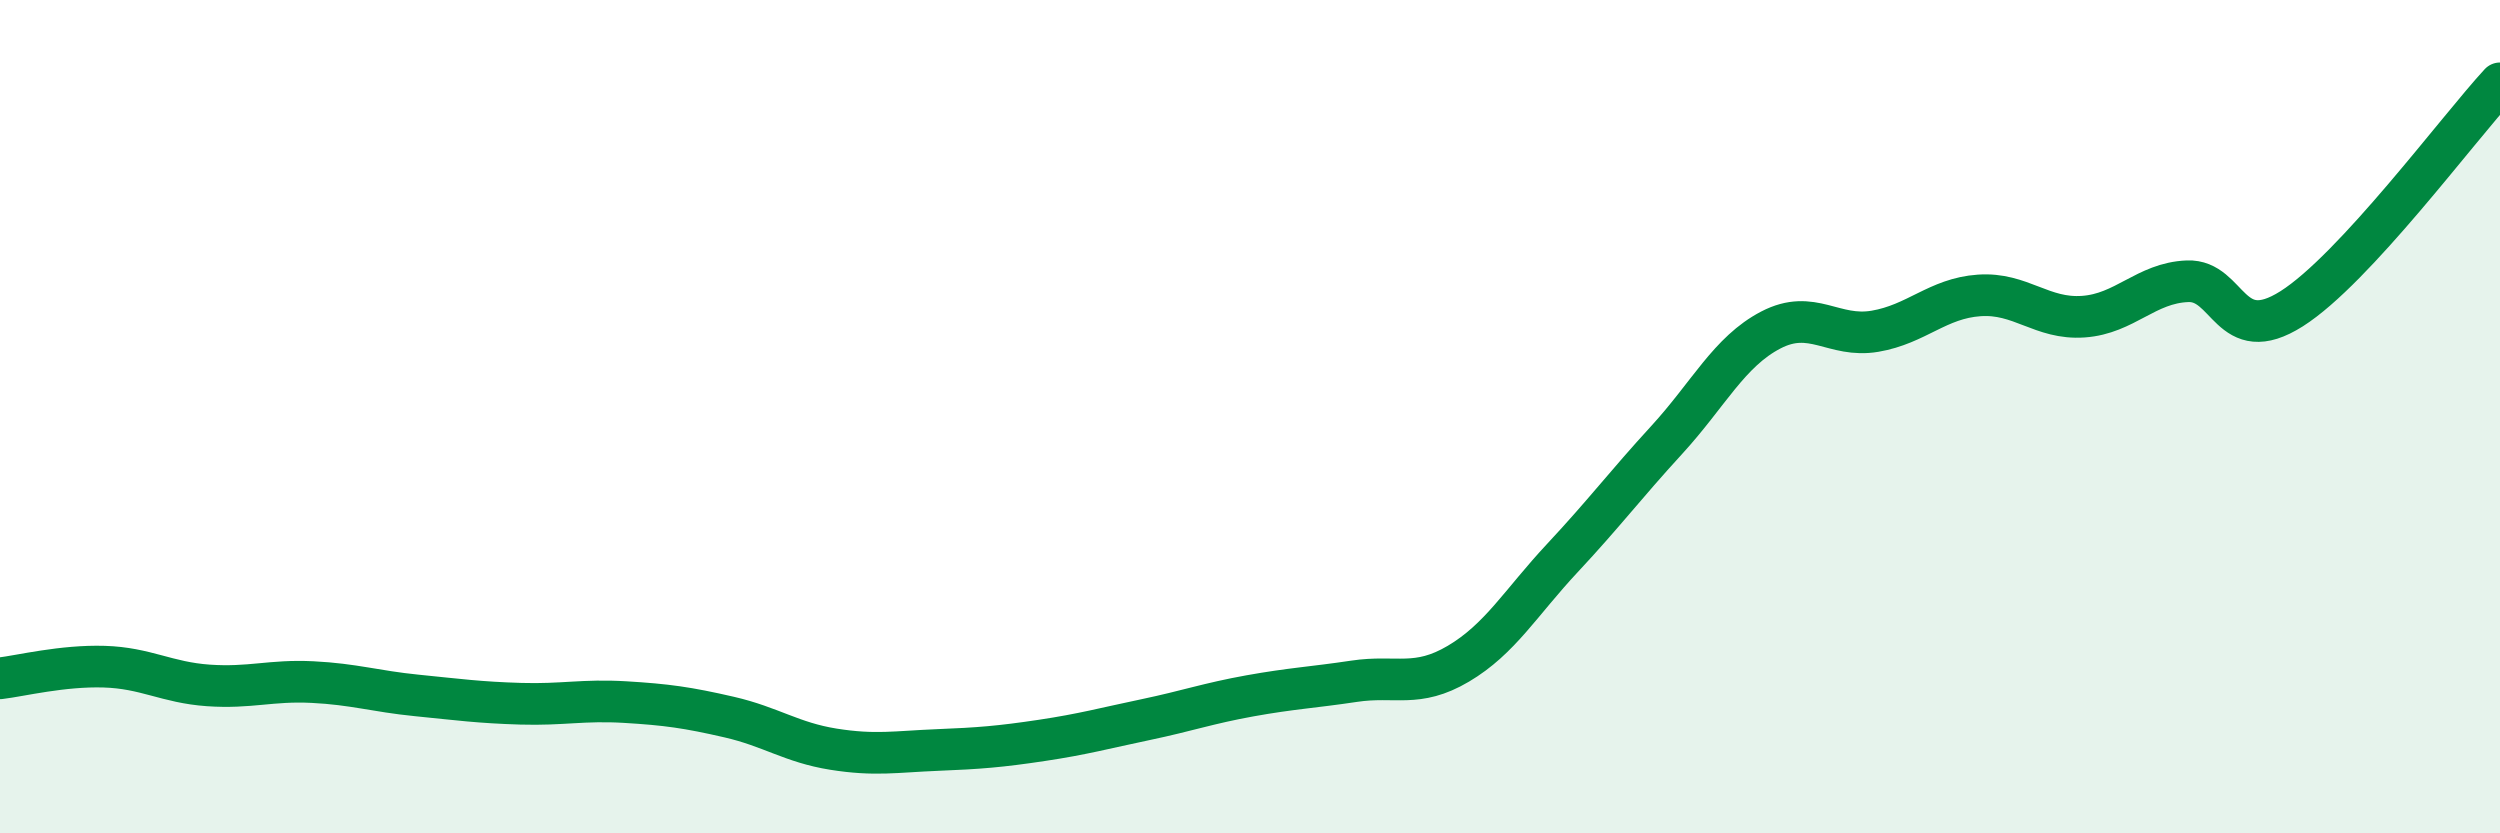
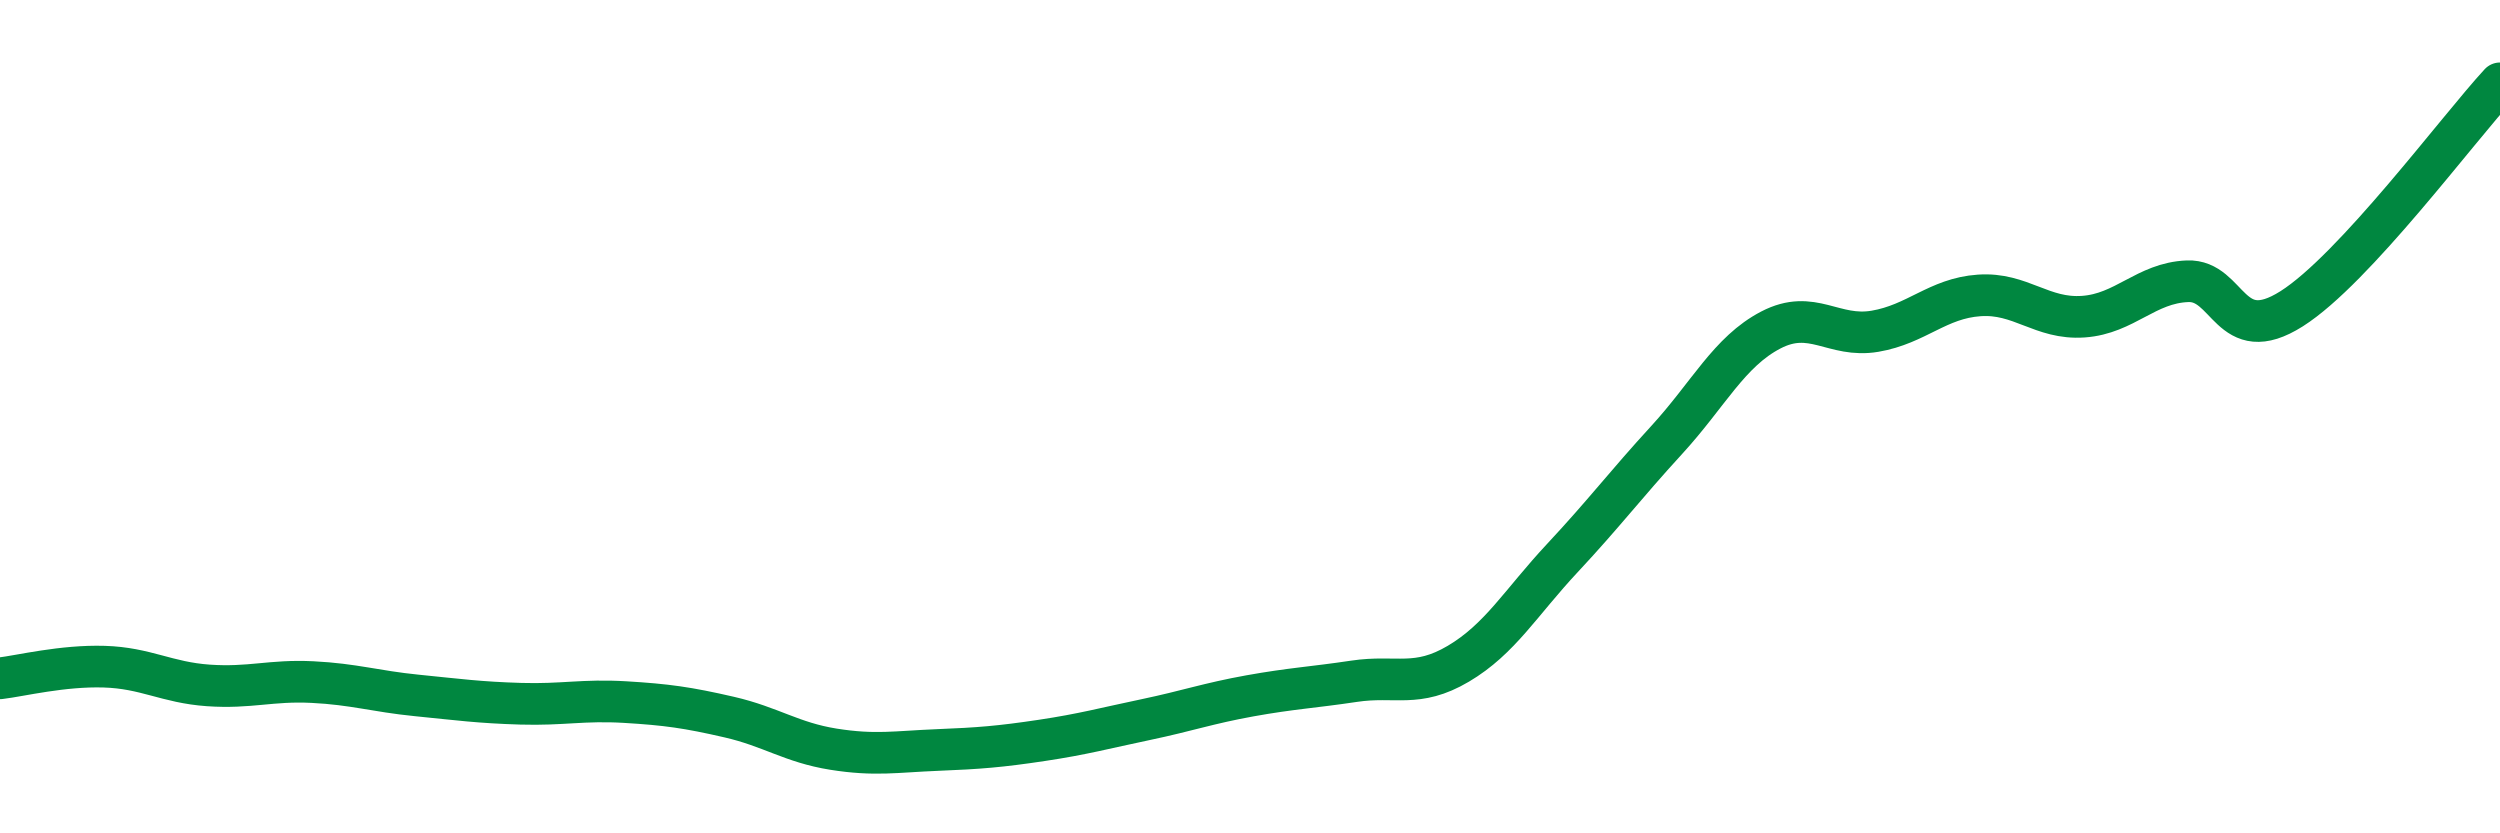
<svg xmlns="http://www.w3.org/2000/svg" width="60" height="20" viewBox="0 0 60 20">
-   <path d="M 0,16.28 C 0.5,16.22 1.5,15.97 2.5,16 C 3.5,16.03 4,16.38 5,16.45 C 6,16.52 6.5,16.32 7.5,16.37 C 8.5,16.42 9,16.59 10,16.69 C 11,16.79 11.5,16.86 12.5,16.89 C 13.5,16.92 14,16.79 15,16.85 C 16,16.91 16.5,16.98 17.5,17.21 C 18.5,17.44 19,17.82 20,17.98 C 21,18.14 21.5,18.04 22.5,18 C 23.5,17.96 24,17.92 25,17.77 C 26,17.62 26.5,17.48 27.5,17.27 C 28.5,17.06 29,16.88 30,16.7 C 31,16.52 31.5,16.5 32.5,16.35 C 33.5,16.2 34,16.52 35,15.93 C 36,15.34 36.5,14.46 37.5,13.39 C 38.5,12.32 39,11.65 40,10.56 C 41,9.47 41.5,8.44 42.5,7.92 C 43.5,7.4 44,8.12 45,7.95 C 46,7.78 46.5,7.16 47.5,7.09 C 48.5,7.02 49,7.67 50,7.6 C 51,7.53 51.5,6.79 52.5,6.75 C 53.5,6.71 53.5,8.36 55,7.41 C 56.5,6.46 59,3.08 60,2L60 20L0 20Z" fill="#008740" opacity="0.1" stroke-linecap="round" stroke-linejoin="round" />
  <path d="M 0,16.28 C 0.5,16.22 1.5,15.97 2.5,16 C 3.5,16.03 4,16.38 5,16.45 C 6,16.52 6.5,16.32 7.5,16.37 C 8.5,16.42 9,16.59 10,16.69 C 11,16.79 11.5,16.86 12.5,16.89 C 13.5,16.92 14,16.79 15,16.85 C 16,16.91 16.5,16.98 17.5,17.21 C 18.5,17.44 19,17.82 20,17.98 C 21,18.14 21.5,18.04 22.5,18 C 23.5,17.96 24,17.92 25,17.77 C 26,17.62 26.5,17.48 27.5,17.27 C 28.5,17.06 29,16.88 30,16.7 C 31,16.52 31.5,16.5 32.5,16.35 C 33.5,16.2 34,16.52 35,15.93 C 36,15.34 36.5,14.46 37.5,13.39 C 38.5,12.32 39,11.65 40,10.56 C 41,9.47 41.5,8.44 42.5,7.92 C 43.5,7.4 44,8.12 45,7.95 C 46,7.78 46.5,7.16 47.5,7.09 C 48.5,7.02 49,7.67 50,7.6 C 51,7.53 51.5,6.79 52.5,6.75 C 53.5,6.71 53.5,8.36 55,7.41 C 56.5,6.46 59,3.08 60,2" stroke="#008740" stroke-width="1" fill="none" stroke-linecap="round" stroke-linejoin="round" />
</svg>